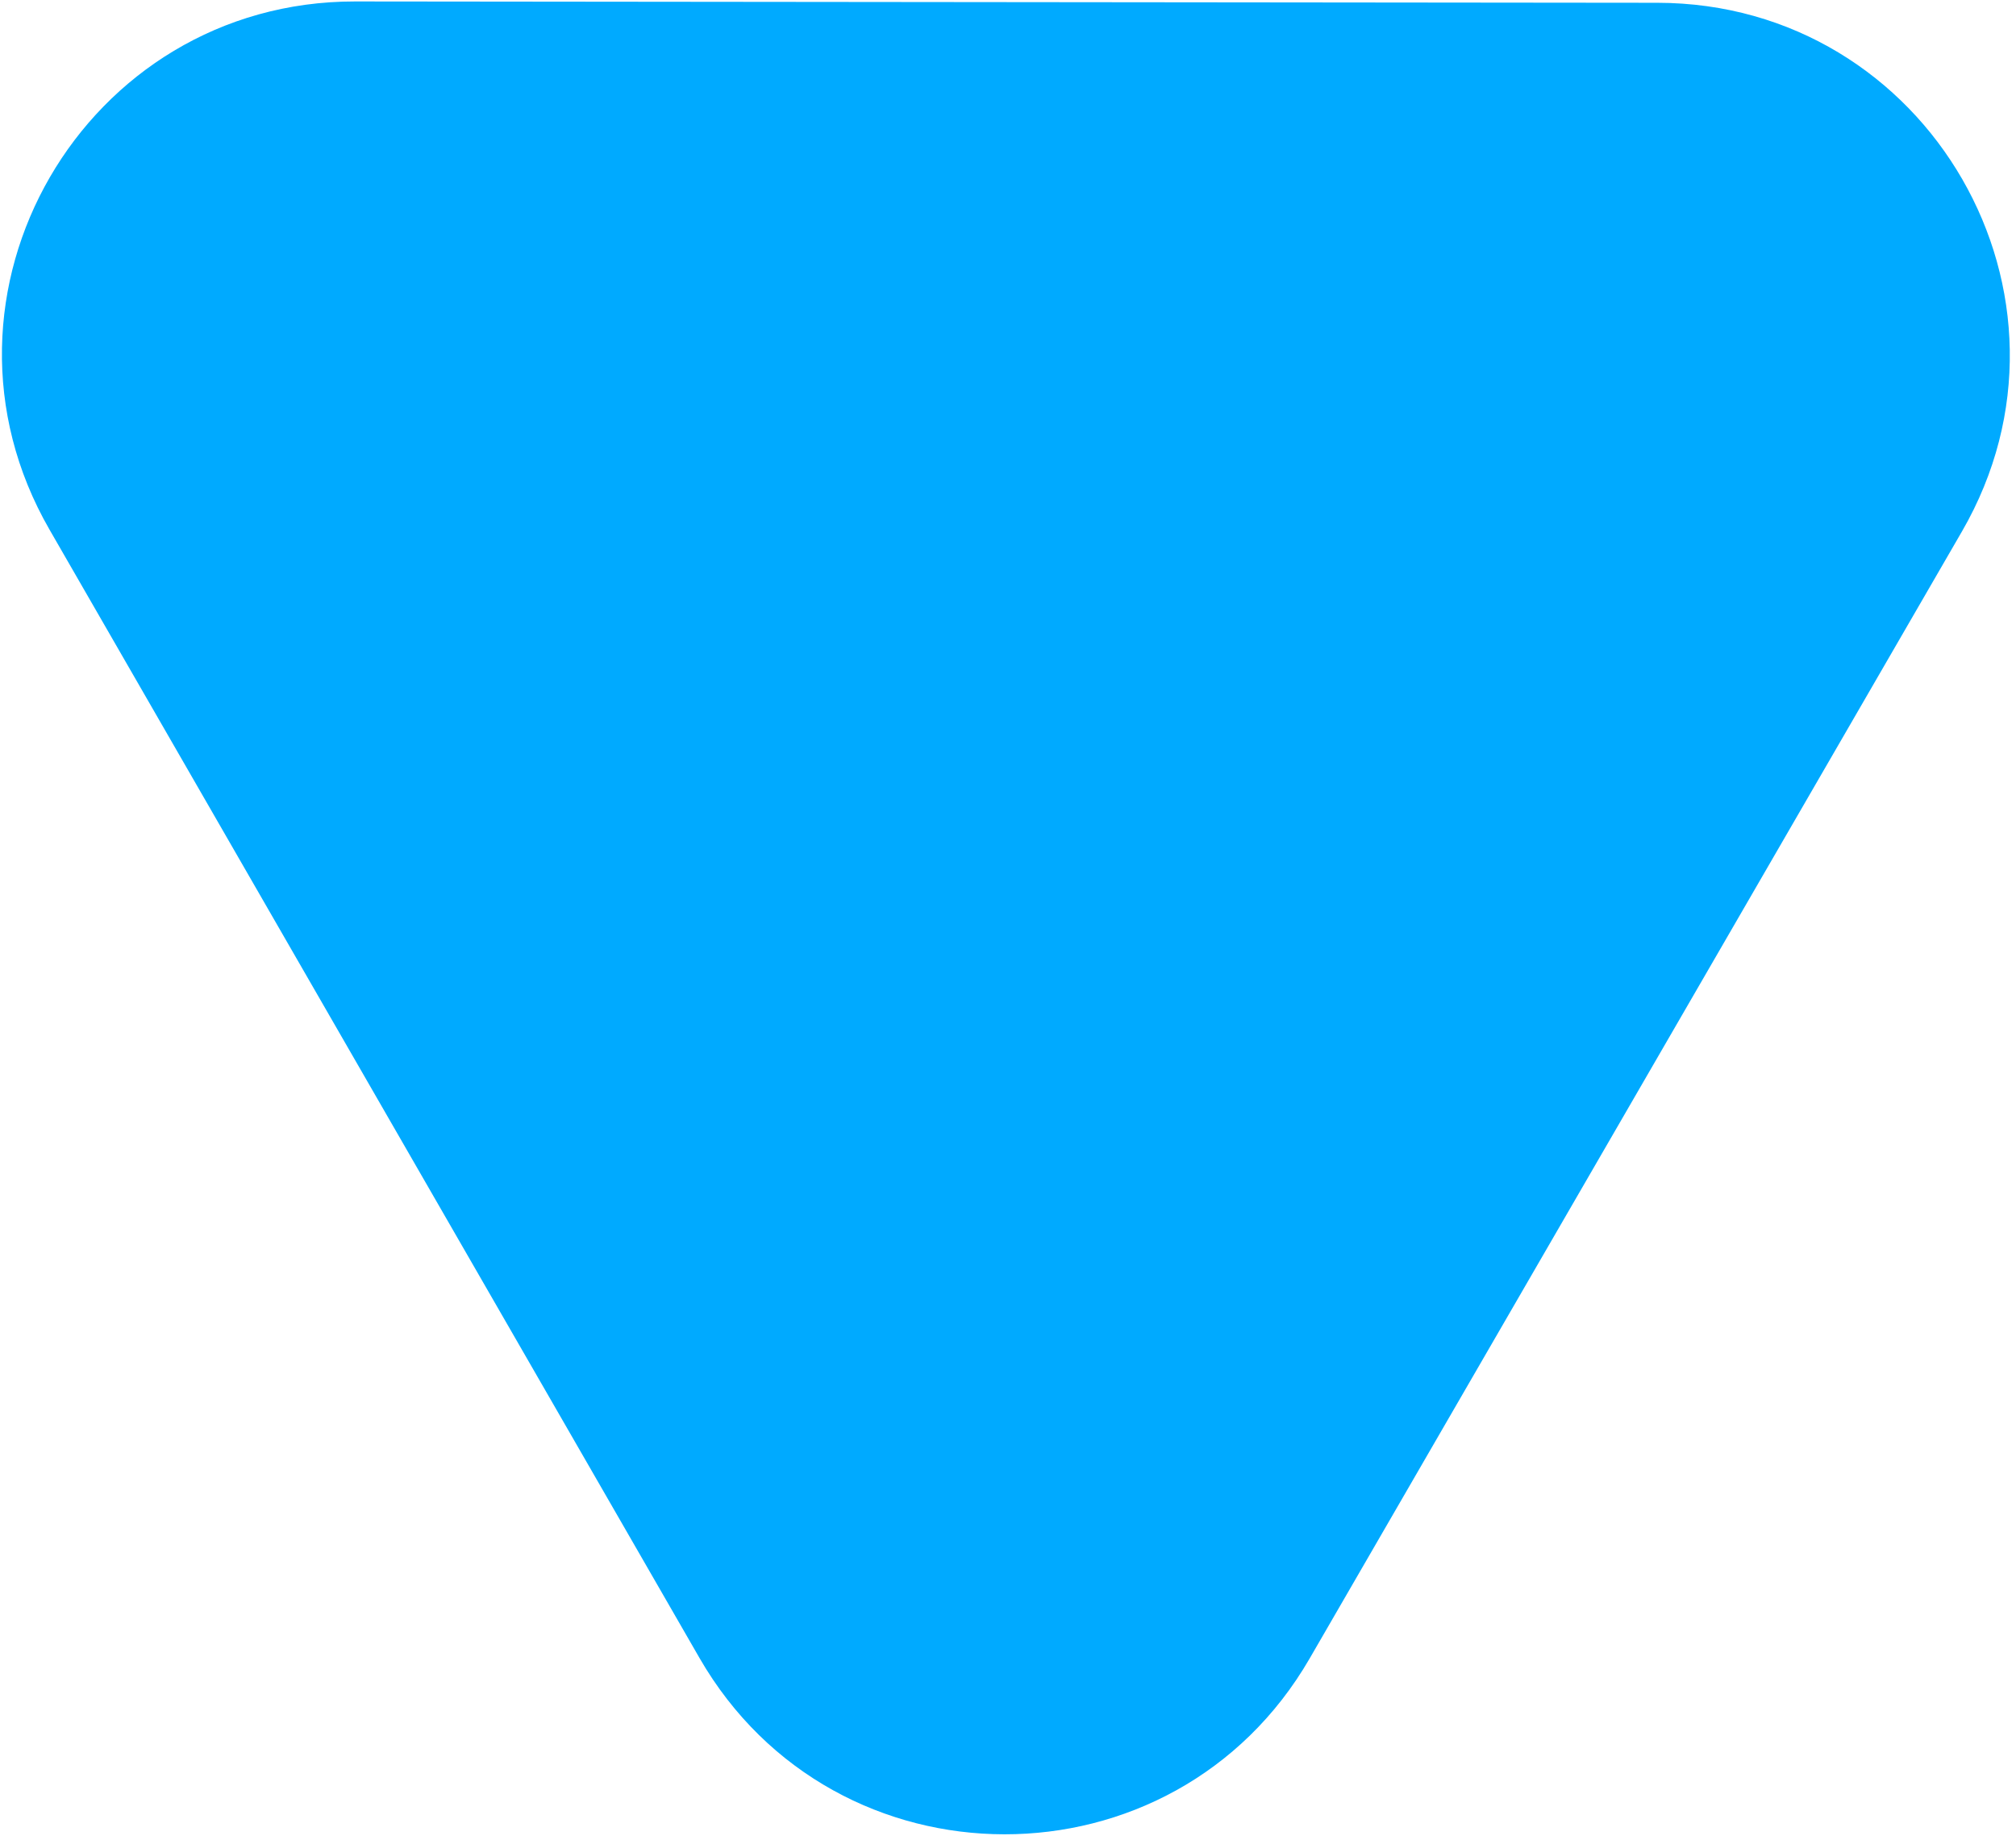
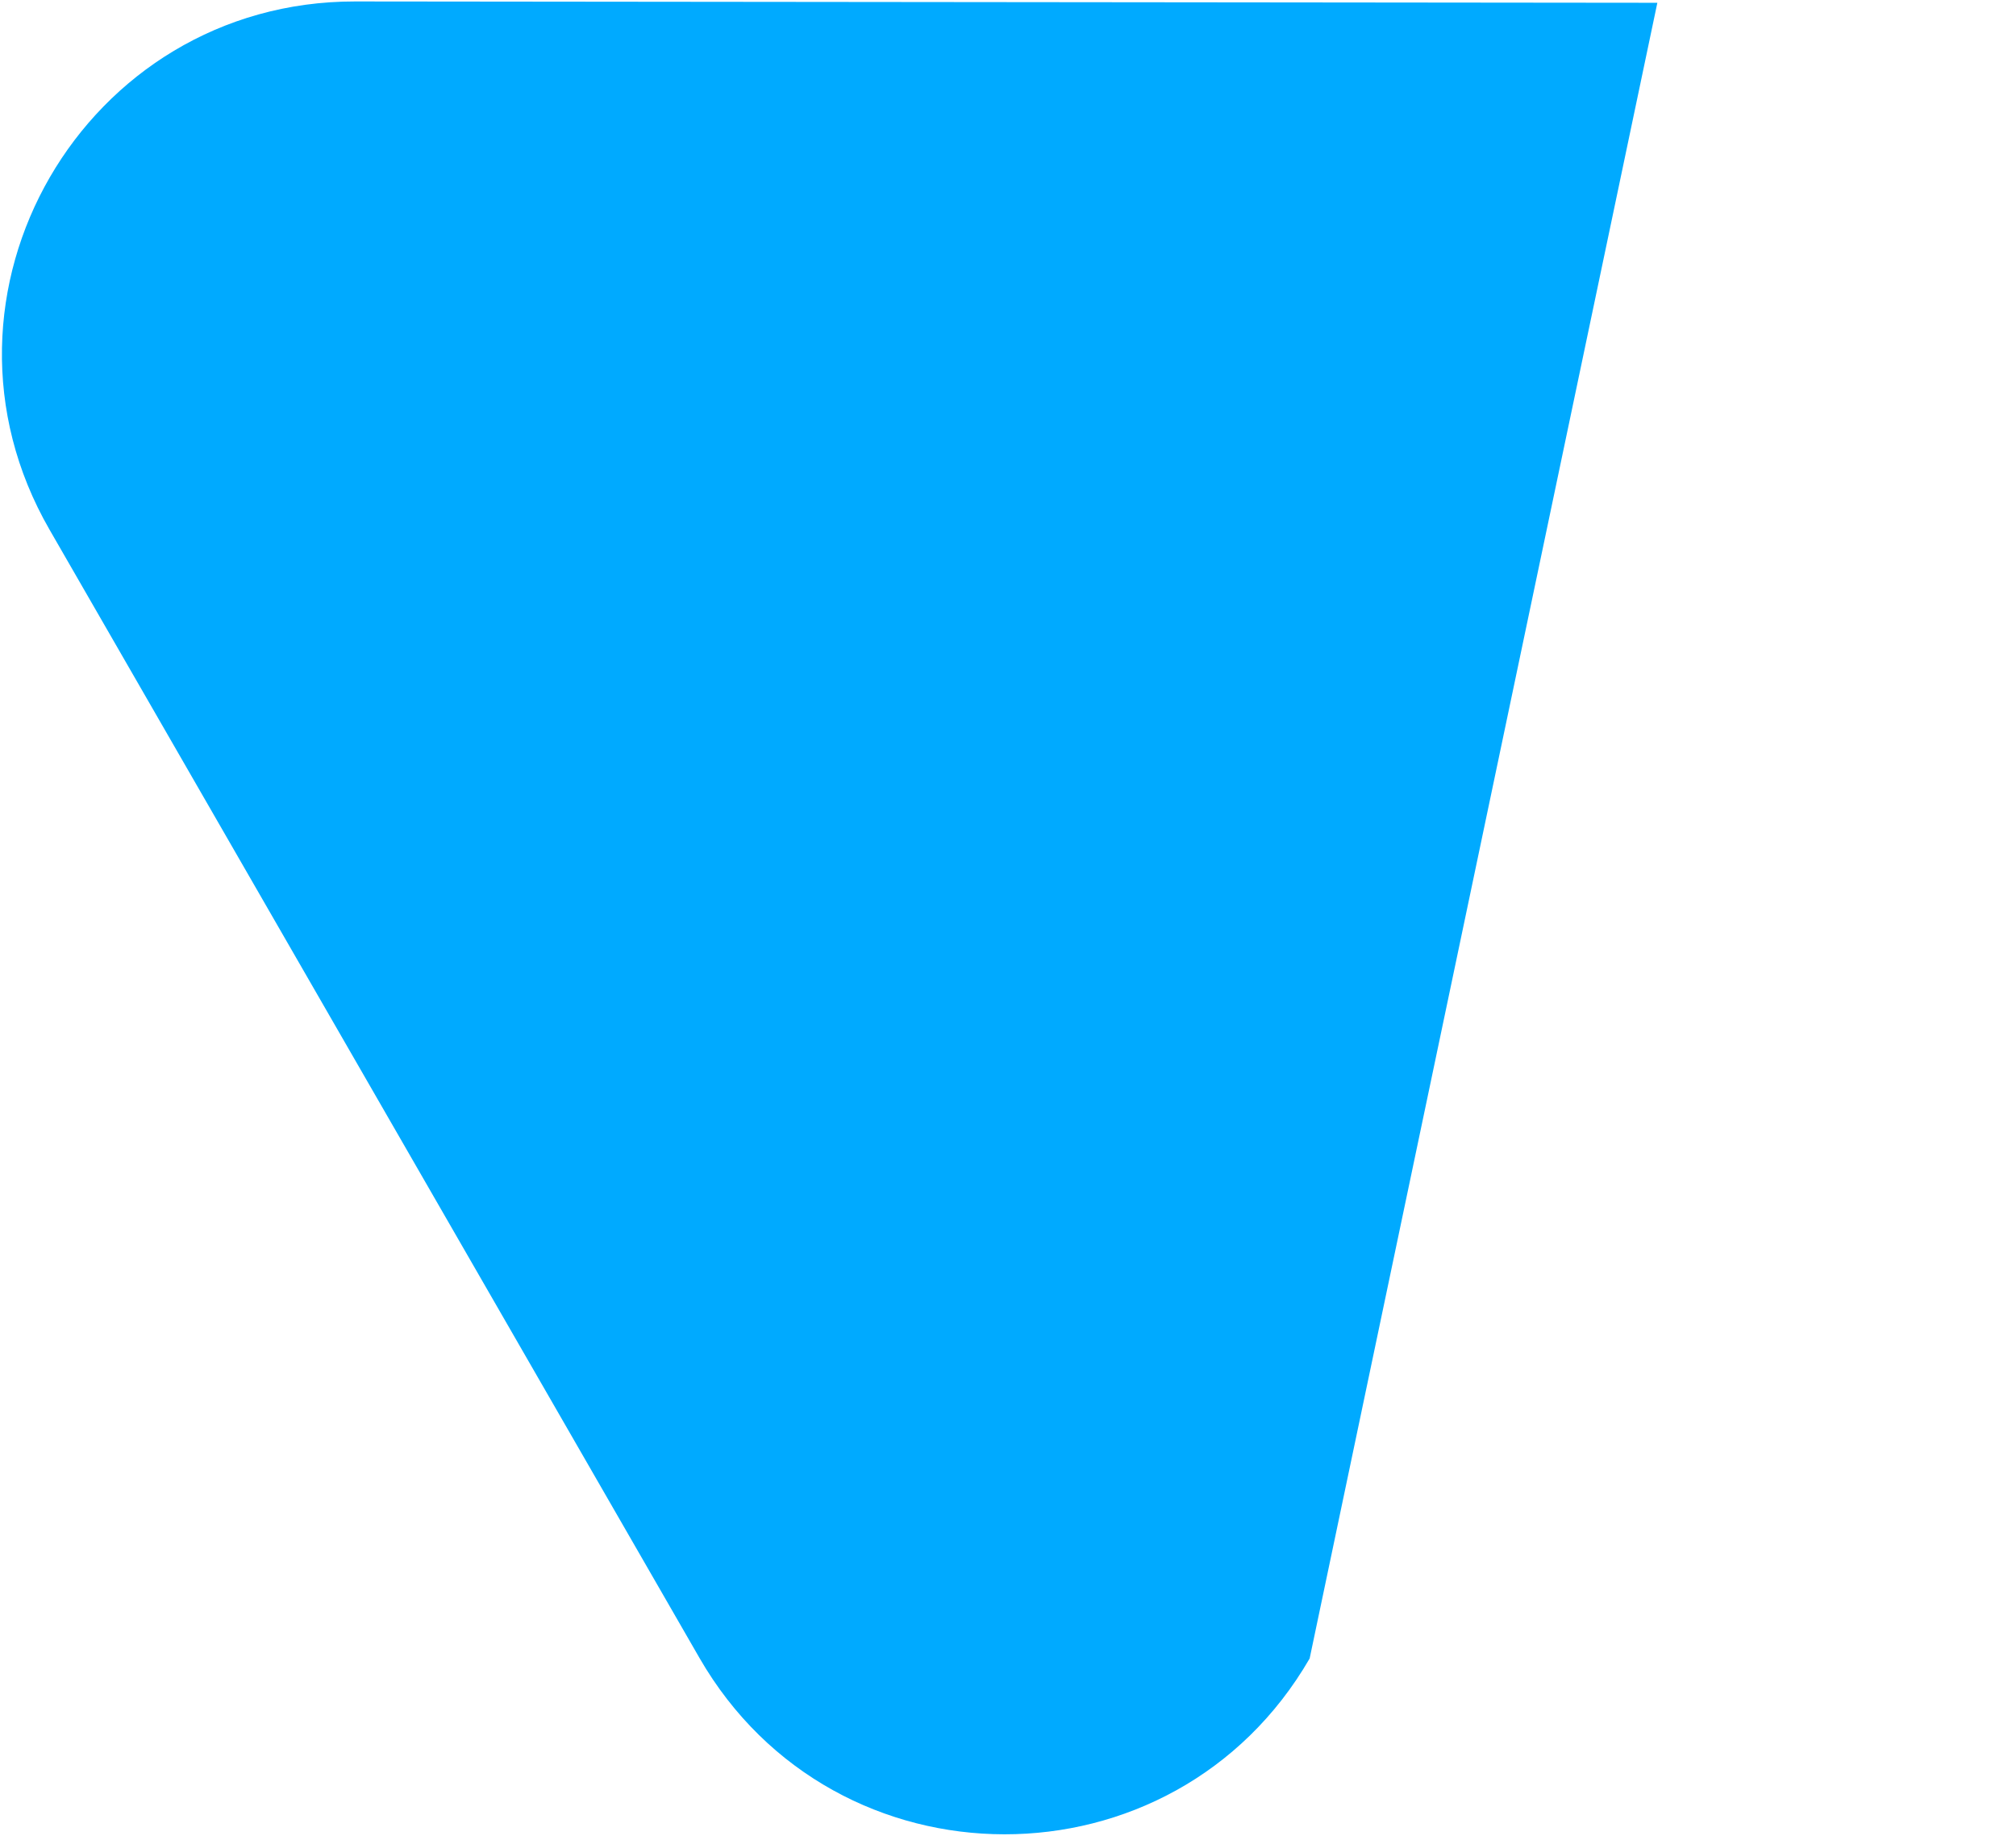
<svg xmlns="http://www.w3.org/2000/svg" width="206" height="188" viewBox="0 0 206 188" fill="none">
-   <path d="M169.352 0.285C197.065 0.314 214.355 30.332 200.474 54.317L133.823 169.487C119.942 193.473 85.301 193.437 71.469 169.423L5.055 54.117C-8.777 30.103 8.574 0.12 36.287 0.149L169.352 0.285Z" fill="#00AAFF" />
+   <path d="M169.352 0.285L133.823 169.487C119.942 193.473 85.301 193.437 71.469 169.423L5.055 54.117C-8.777 30.103 8.574 0.12 36.287 0.149L169.352 0.285Z" fill="#00AAFF" />
</svg>